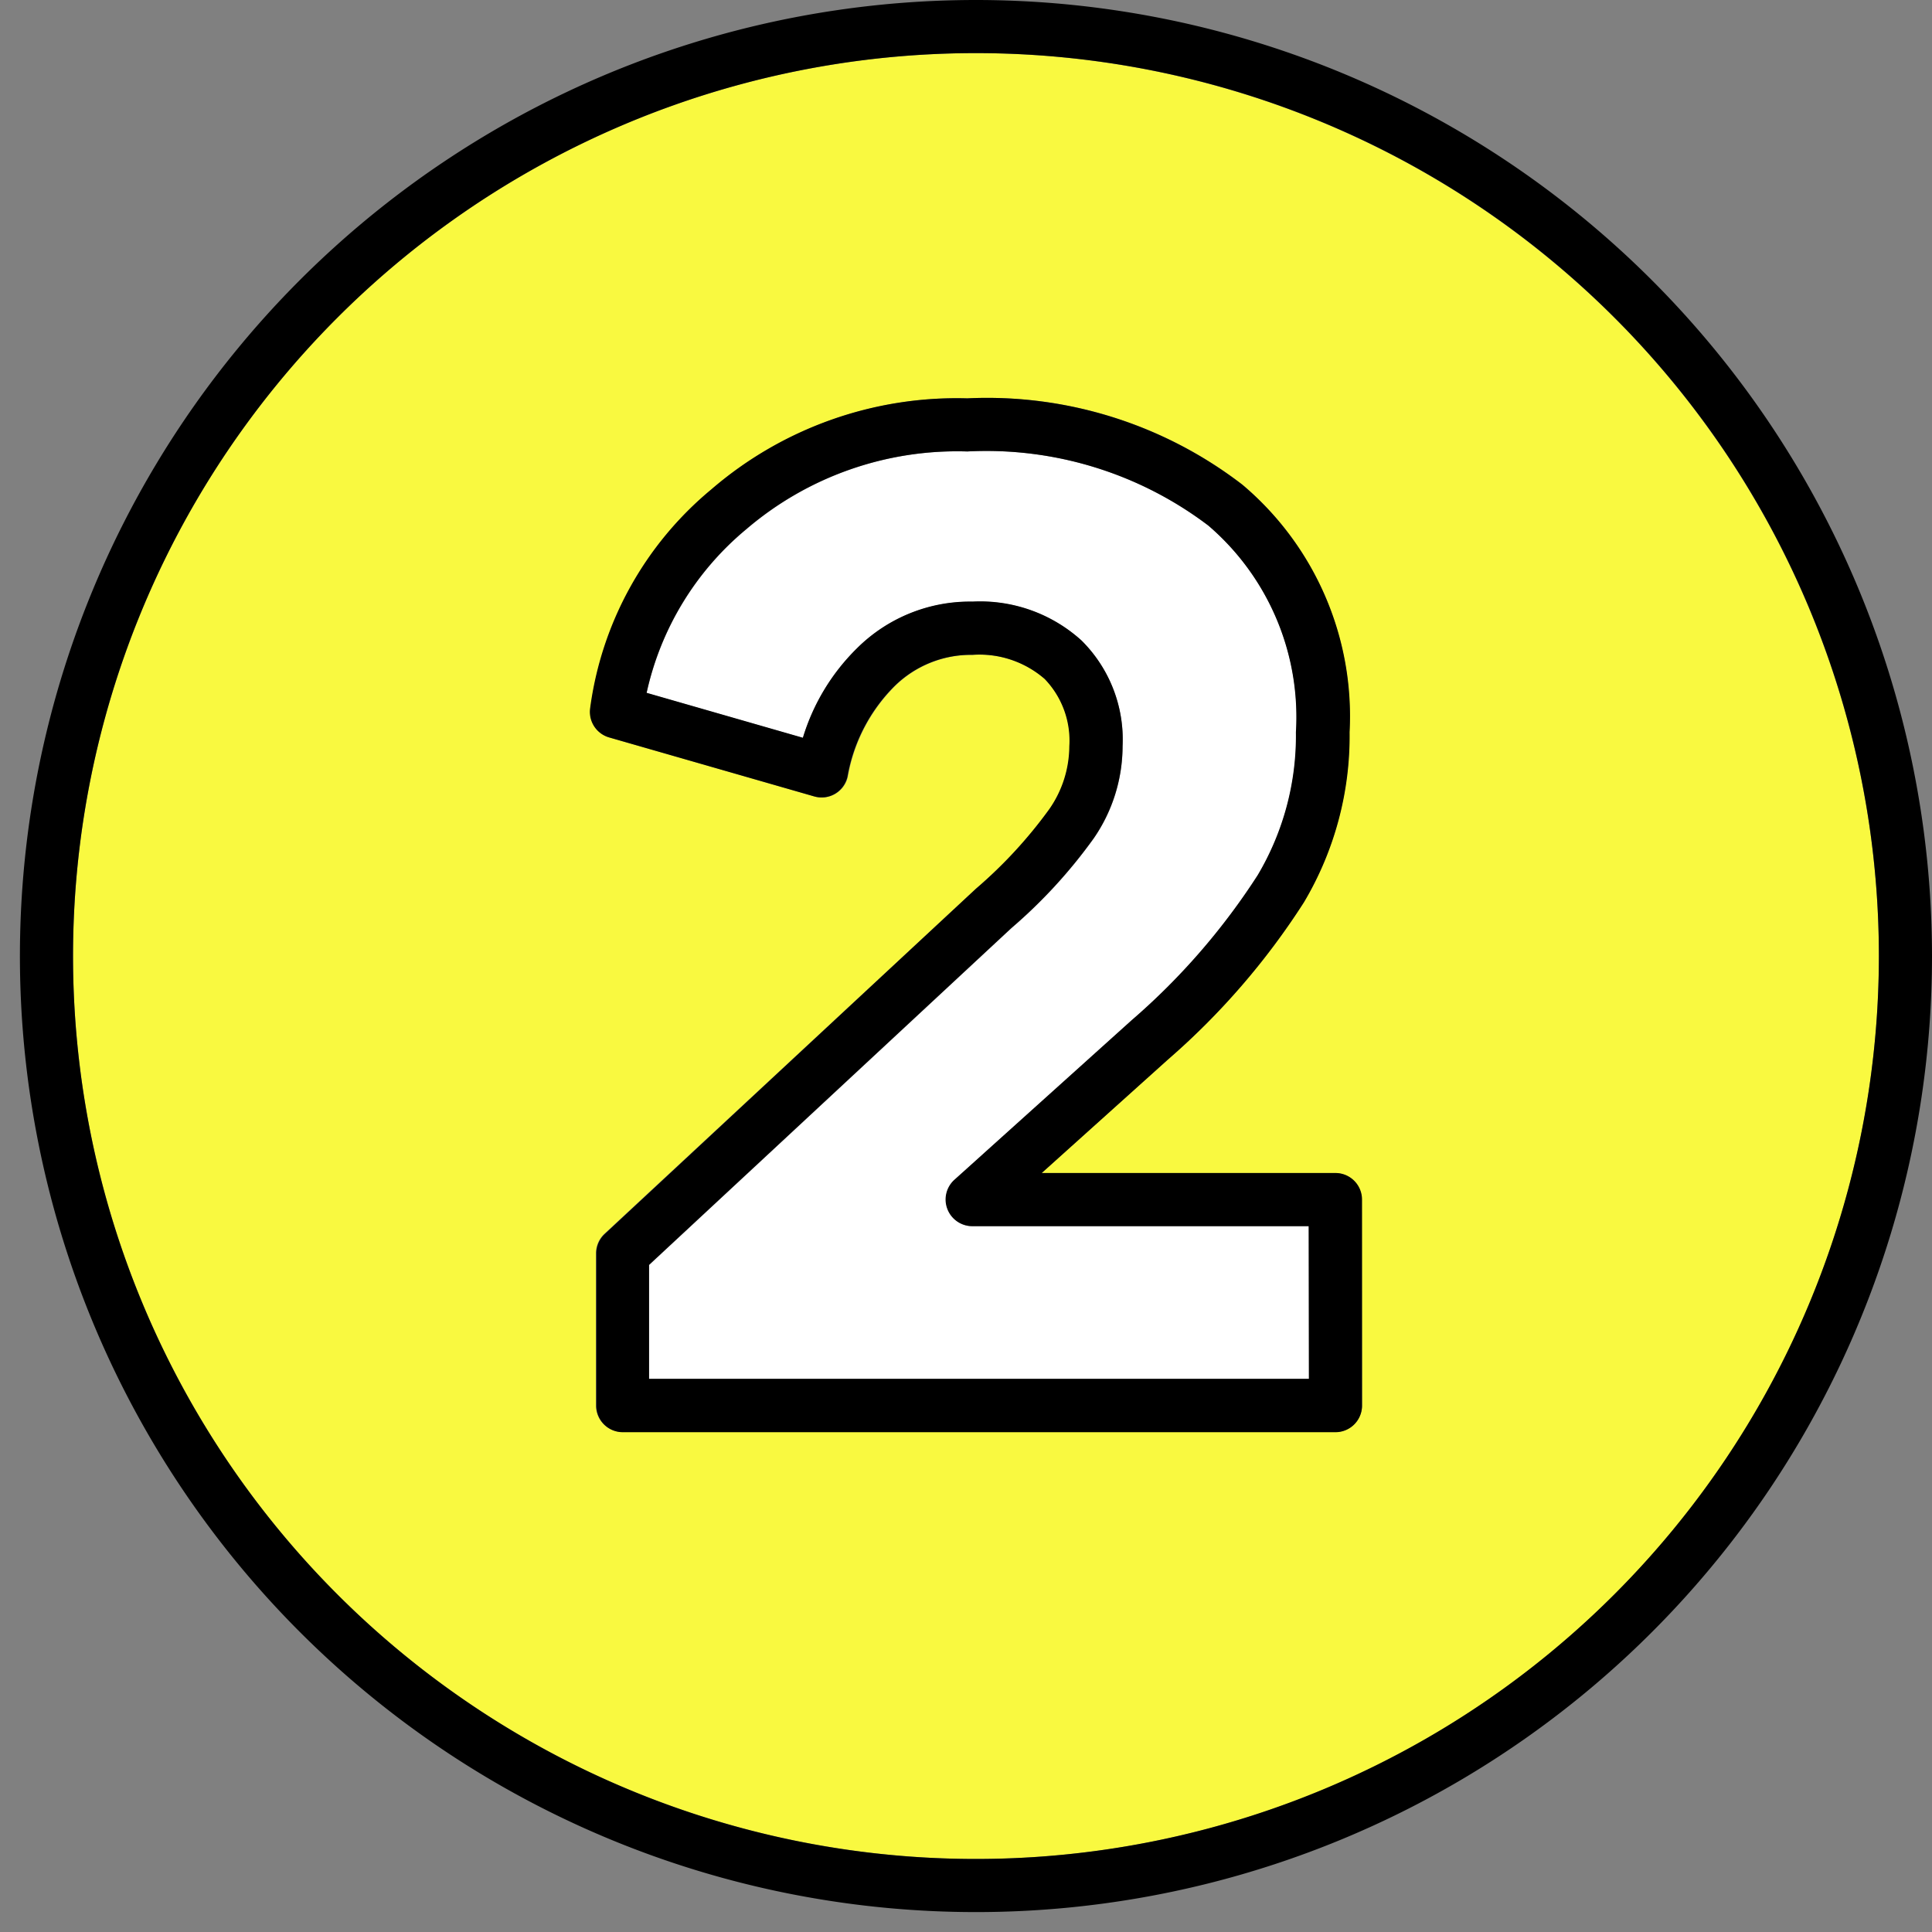
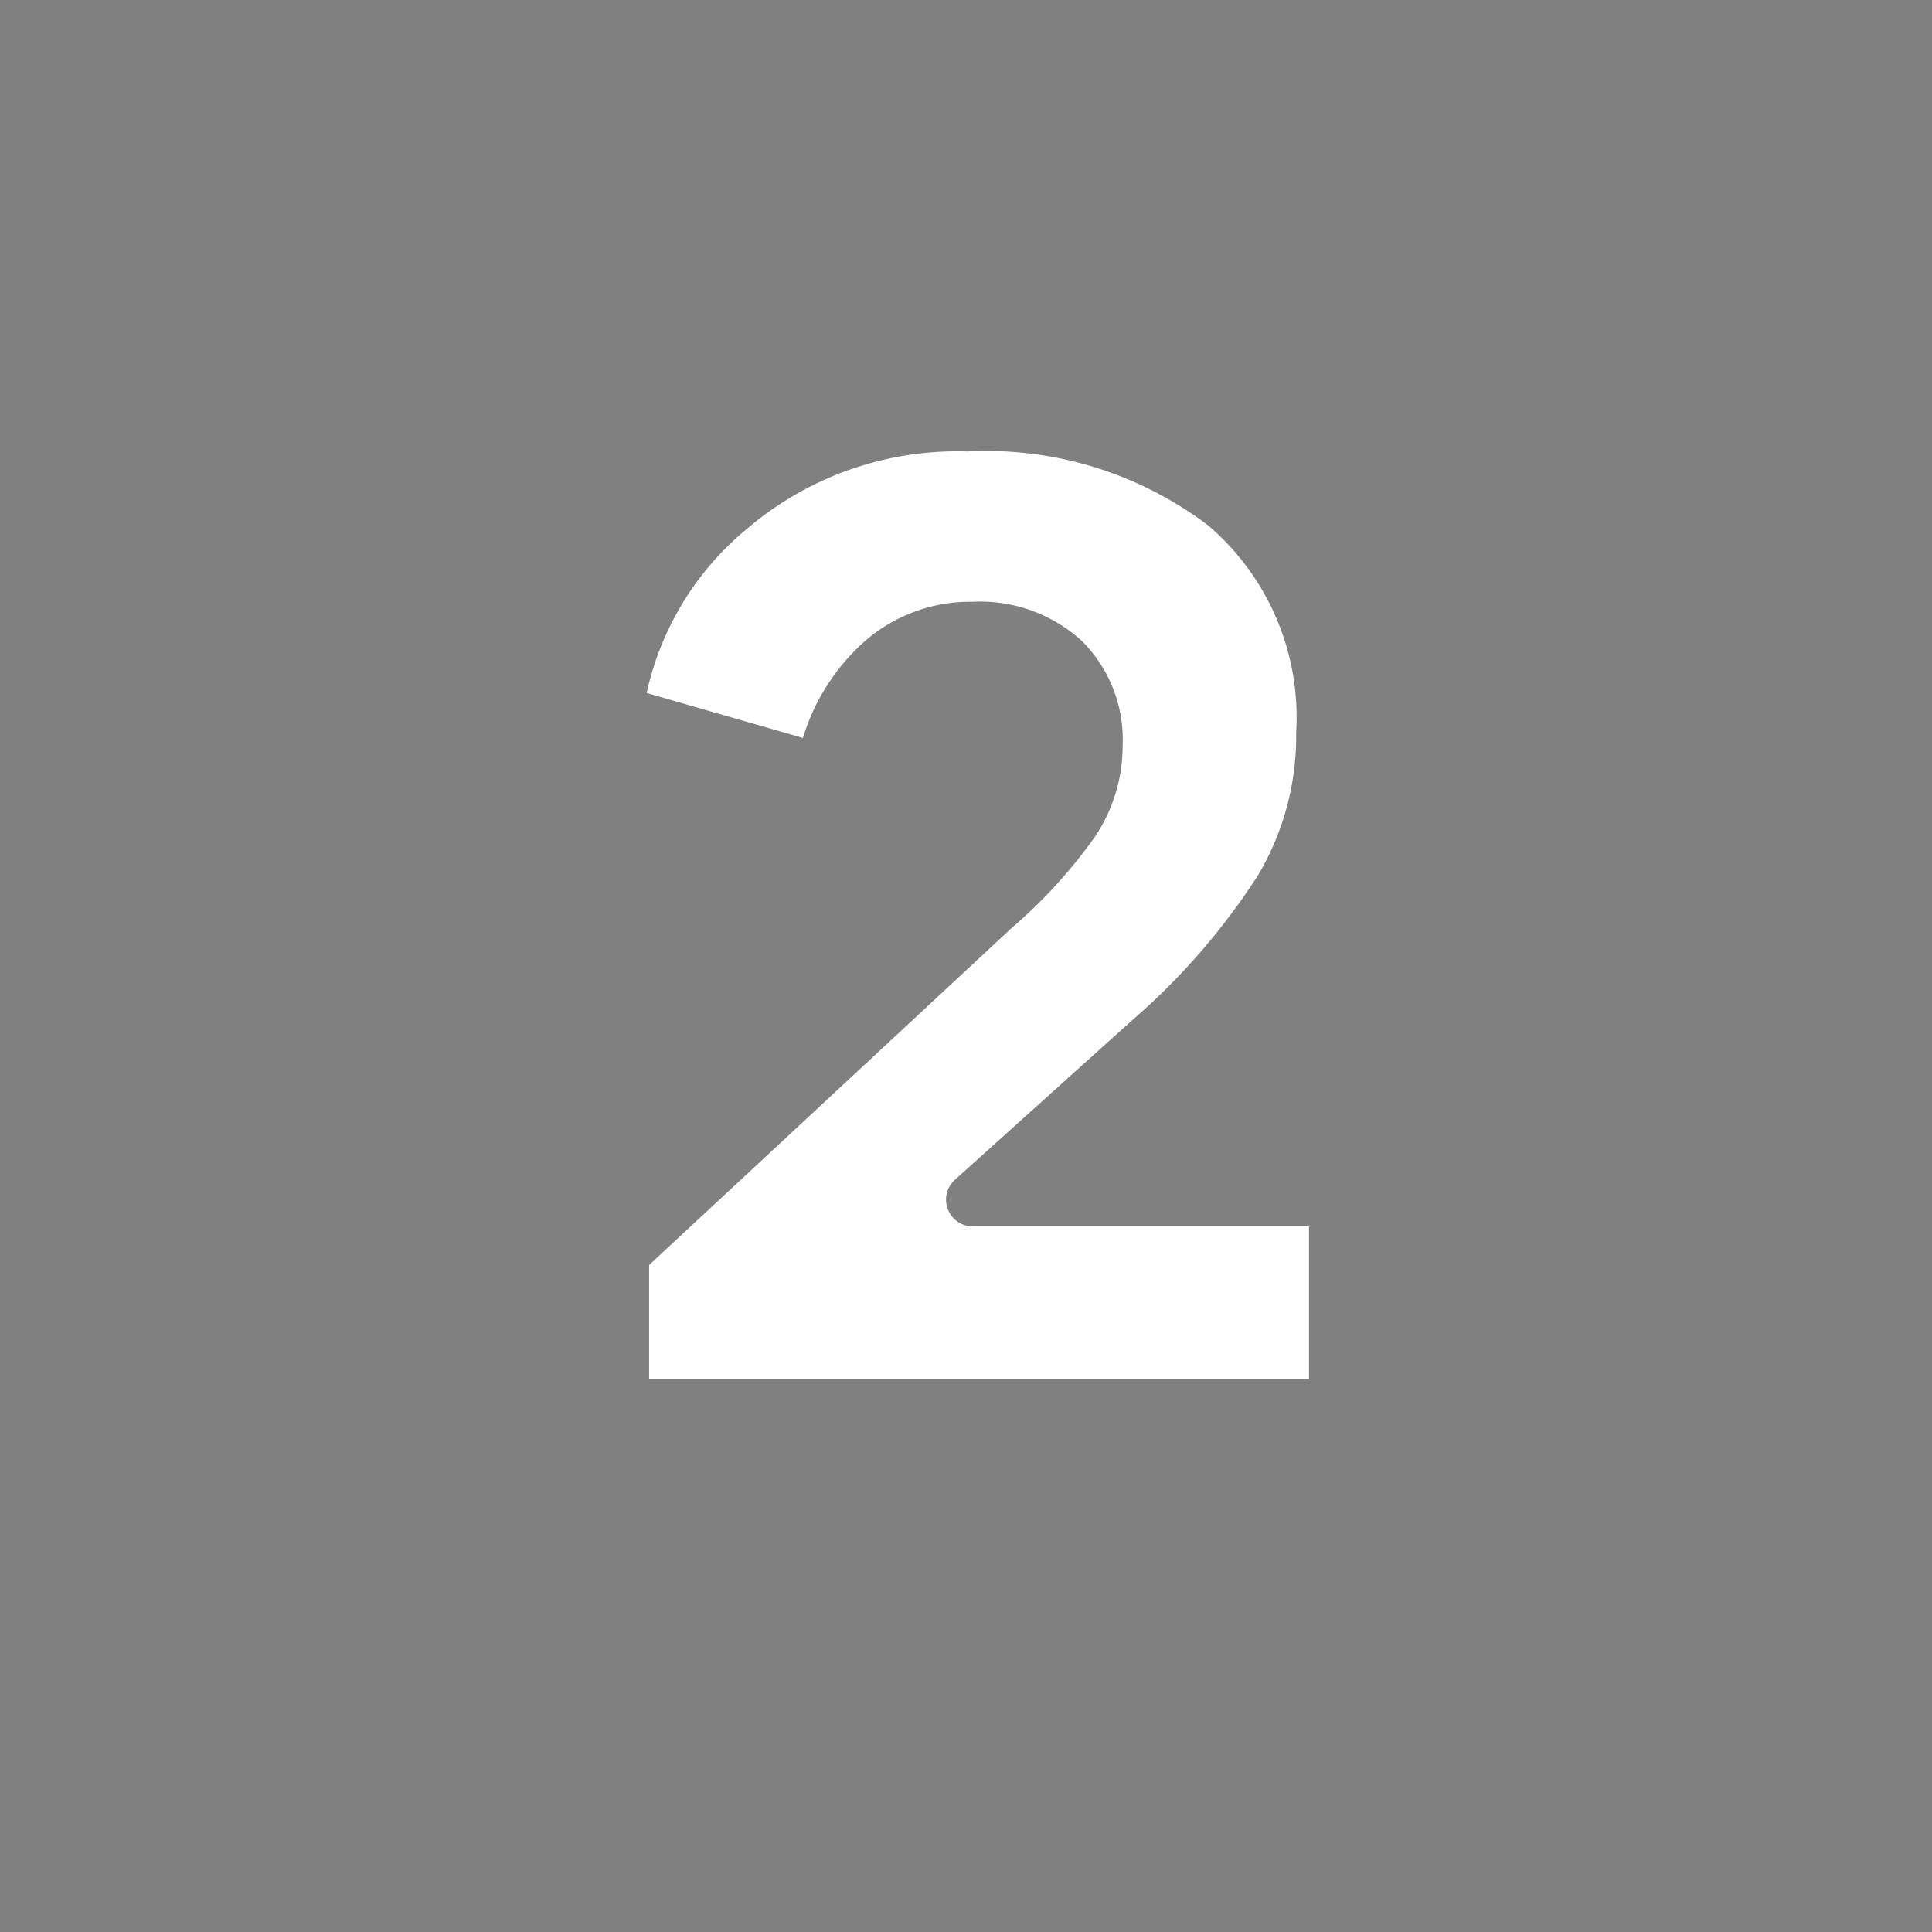
<svg xmlns="http://www.w3.org/2000/svg" fill="#000000" height="29.1" preserveAspectRatio="xMidYMid meet" version="1" viewBox="1.3 1.6 29.1 29.1" width="29.1" zoomAndPan="magnify">
  <rect x="1.3" y="1.6" width="29.1" height="29.1" fill="#808080" stroke="none" />
  <g data-name="Layer 100">
    <g id="change1_1">
-       <path d="M16,2.4A13.6,13.6,0,1,0,29.6,16,13.606,13.606,0,0,0,16,2.4Zm5.815,20.369a.4.4,0,0,1-.4.4H10.676a.4.4,0,0,1-.4-.4V20.476a.4.4,0,0,1,.128-.293L16,14.986a6.933,6.933,0,0,0,1.112-1.2,1.668,1.668,0,0,0,.3-.944,1.339,1.339,0,0,0-.372-1.015,1.5,1.5,0,0,0-1.087-.363,1.641,1.641,0,0,0-1.182.479,2.547,2.547,0,0,0-.7,1.354.4.4,0,0,1-.5.3l-3.091-.889a.4.4,0,0,1-.286-.436,5.167,5.167,0,0,1,1.826-3.3A5.659,5.659,0,0,1,15.869,7.6a6.306,6.306,0,0,1,4.144,1.3,4.562,4.562,0,0,1,1.61,3.728,4.9,4.9,0,0,1-.688,2.564,10.956,10.956,0,0,1-2.049,2.369l-1.9,1.708h4.424a.4.4,0,0,1,.4.4Z" fill="#f9f940" />
-     </g>
+       </g>
    <g id="change2_1">
-       <path d="M16,1.6A14.4,14.4,0,1,0,30.4,16,14.407,14.407,0,0,0,16,1.6Zm0,28A13.6,13.6,0,1,1,29.6,16,13.606,13.606,0,0,1,16,29.6Z" />
-     </g>
+       </g>
    <g id="change3_1">
      <path d="M15.576,19.812a.4.4,0,0,1,.106-.441l2.666-2.4a10.137,10.137,0,0,0,1.9-2.187,4.112,4.112,0,0,0,.575-2.153A3.8,3.8,0,0,0,19.5,9.516,5.533,5.533,0,0,0,15.869,8.4,4.884,4.884,0,0,0,12.54,9.574a4.436,4.436,0,0,0-1.5,2.464l2.354.677a3.185,3.185,0,0,1,.818-1.351,2.412,2.412,0,0,1,1.738-.7,2.273,2.273,0,0,1,1.641.586,2.1,2.1,0,0,1,.618,1.592,2.45,2.45,0,0,1-.436,1.389,7.673,7.673,0,0,1-1.239,1.35l-5.457,5.073v1.718h9.939v-2.3H15.95A.4.4,0,0,1,15.576,19.812Z" fill="#ffffff" />
    </g>
    <g id="change2_2">
-       <path d="M21.415,19.268H16.991l1.9-1.708a10.956,10.956,0,0,0,2.049-2.369,4.9,4.9,0,0,0,.688-2.564A4.562,4.562,0,0,0,20.012,8.9a6.306,6.306,0,0,0-4.144-1.3,5.659,5.659,0,0,0-3.854,1.371,5.167,5.167,0,0,0-1.826,3.3.4.4,0,0,0,.286.436l3.091.889a.4.4,0,0,0,.5-.3,2.547,2.547,0,0,1,.7-1.354,1.641,1.641,0,0,1,1.182-.479,1.5,1.5,0,0,1,1.087.363,1.339,1.339,0,0,1,.372,1.015,1.668,1.668,0,0,1-.3.944A6.933,6.933,0,0,1,16,14.986l-5.591,5.2a.4.4,0,0,0-.128.293v2.293a.4.4,0,0,0,.4.4H21.415a.4.4,0,0,0,.4-.4v-3.1A.4.4,0,0,0,21.415,19.268Zm-.4,3.1H11.076V20.651l5.457-5.073a7.673,7.673,0,0,0,1.239-1.35,2.45,2.45,0,0,0,.436-1.389,2.1,2.1,0,0,0-.618-1.592,2.273,2.273,0,0,0-1.641-.586,2.412,2.412,0,0,0-1.738.7,3.185,3.185,0,0,0-.818,1.351l-2.354-.677a4.436,4.436,0,0,1,1.5-2.464A4.884,4.884,0,0,1,15.869,8.4,5.533,5.533,0,0,1,19.5,9.516a3.8,3.8,0,0,1,1.319,3.111,4.112,4.112,0,0,1-.575,2.153,10.137,10.137,0,0,1-1.9,2.187l-2.666,2.4a.4.4,0,0,0,.268.7h5.065Z" />
-     </g>
+       </g>
  </g>
</svg>